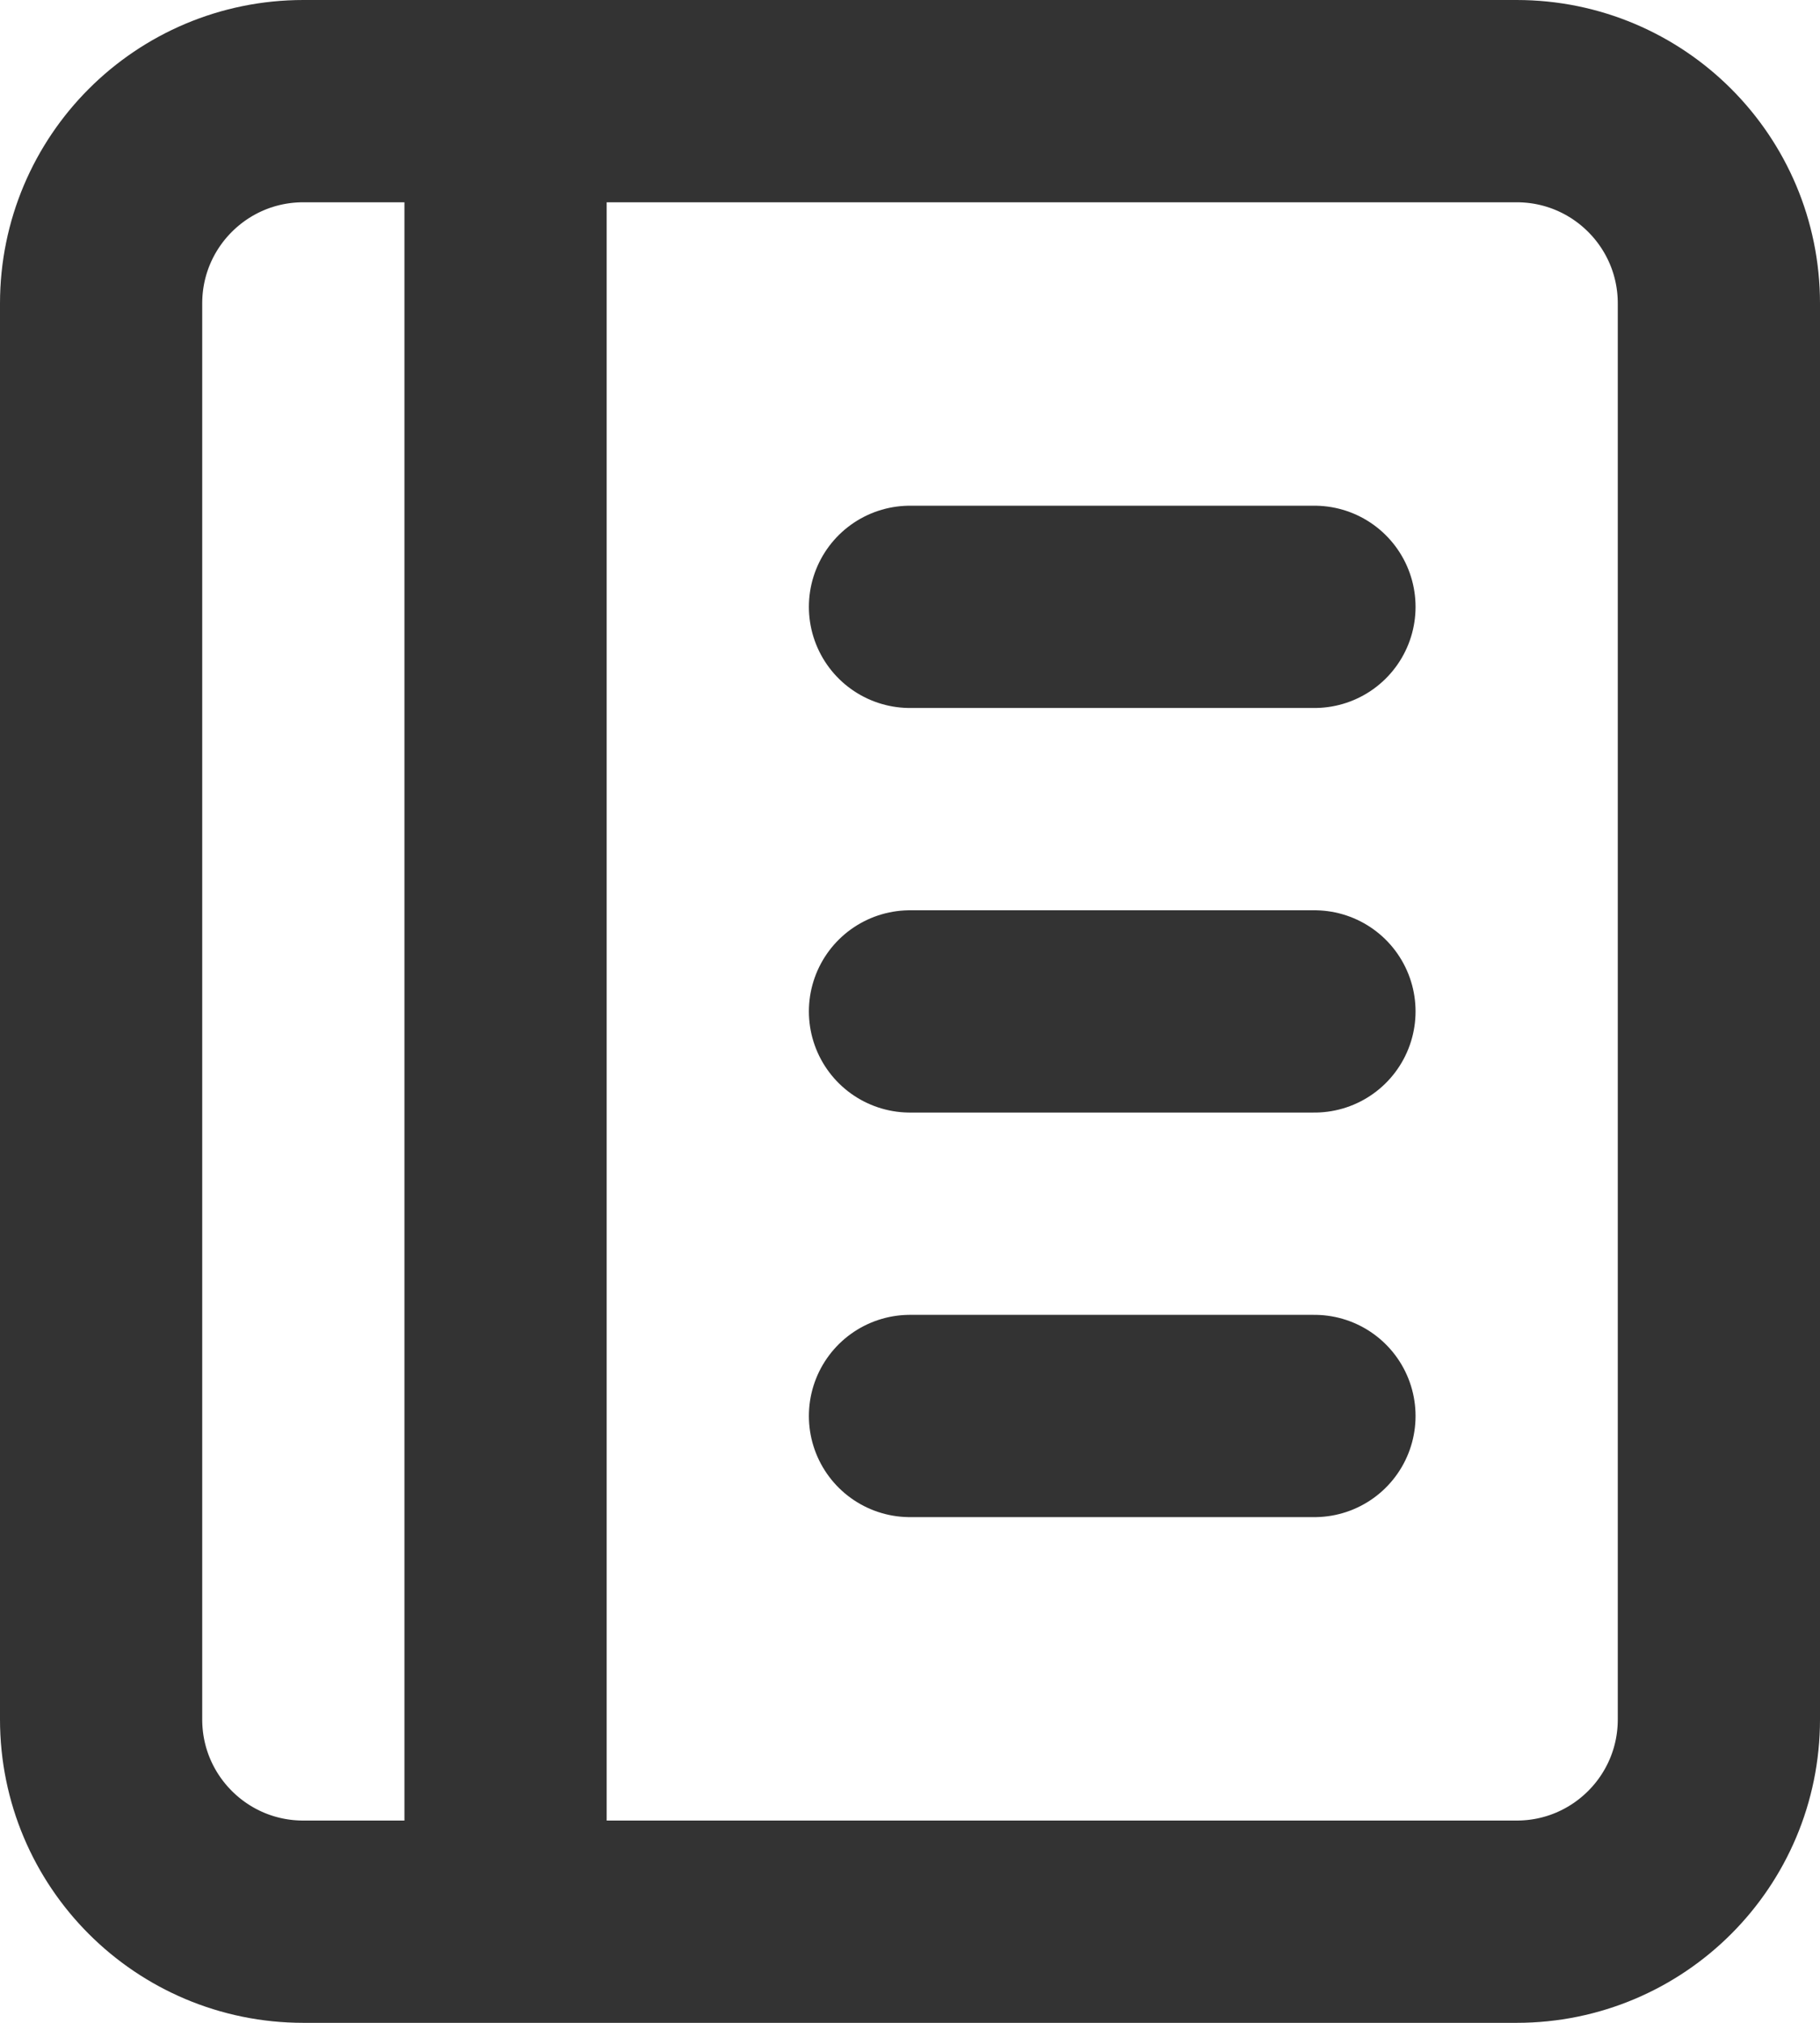
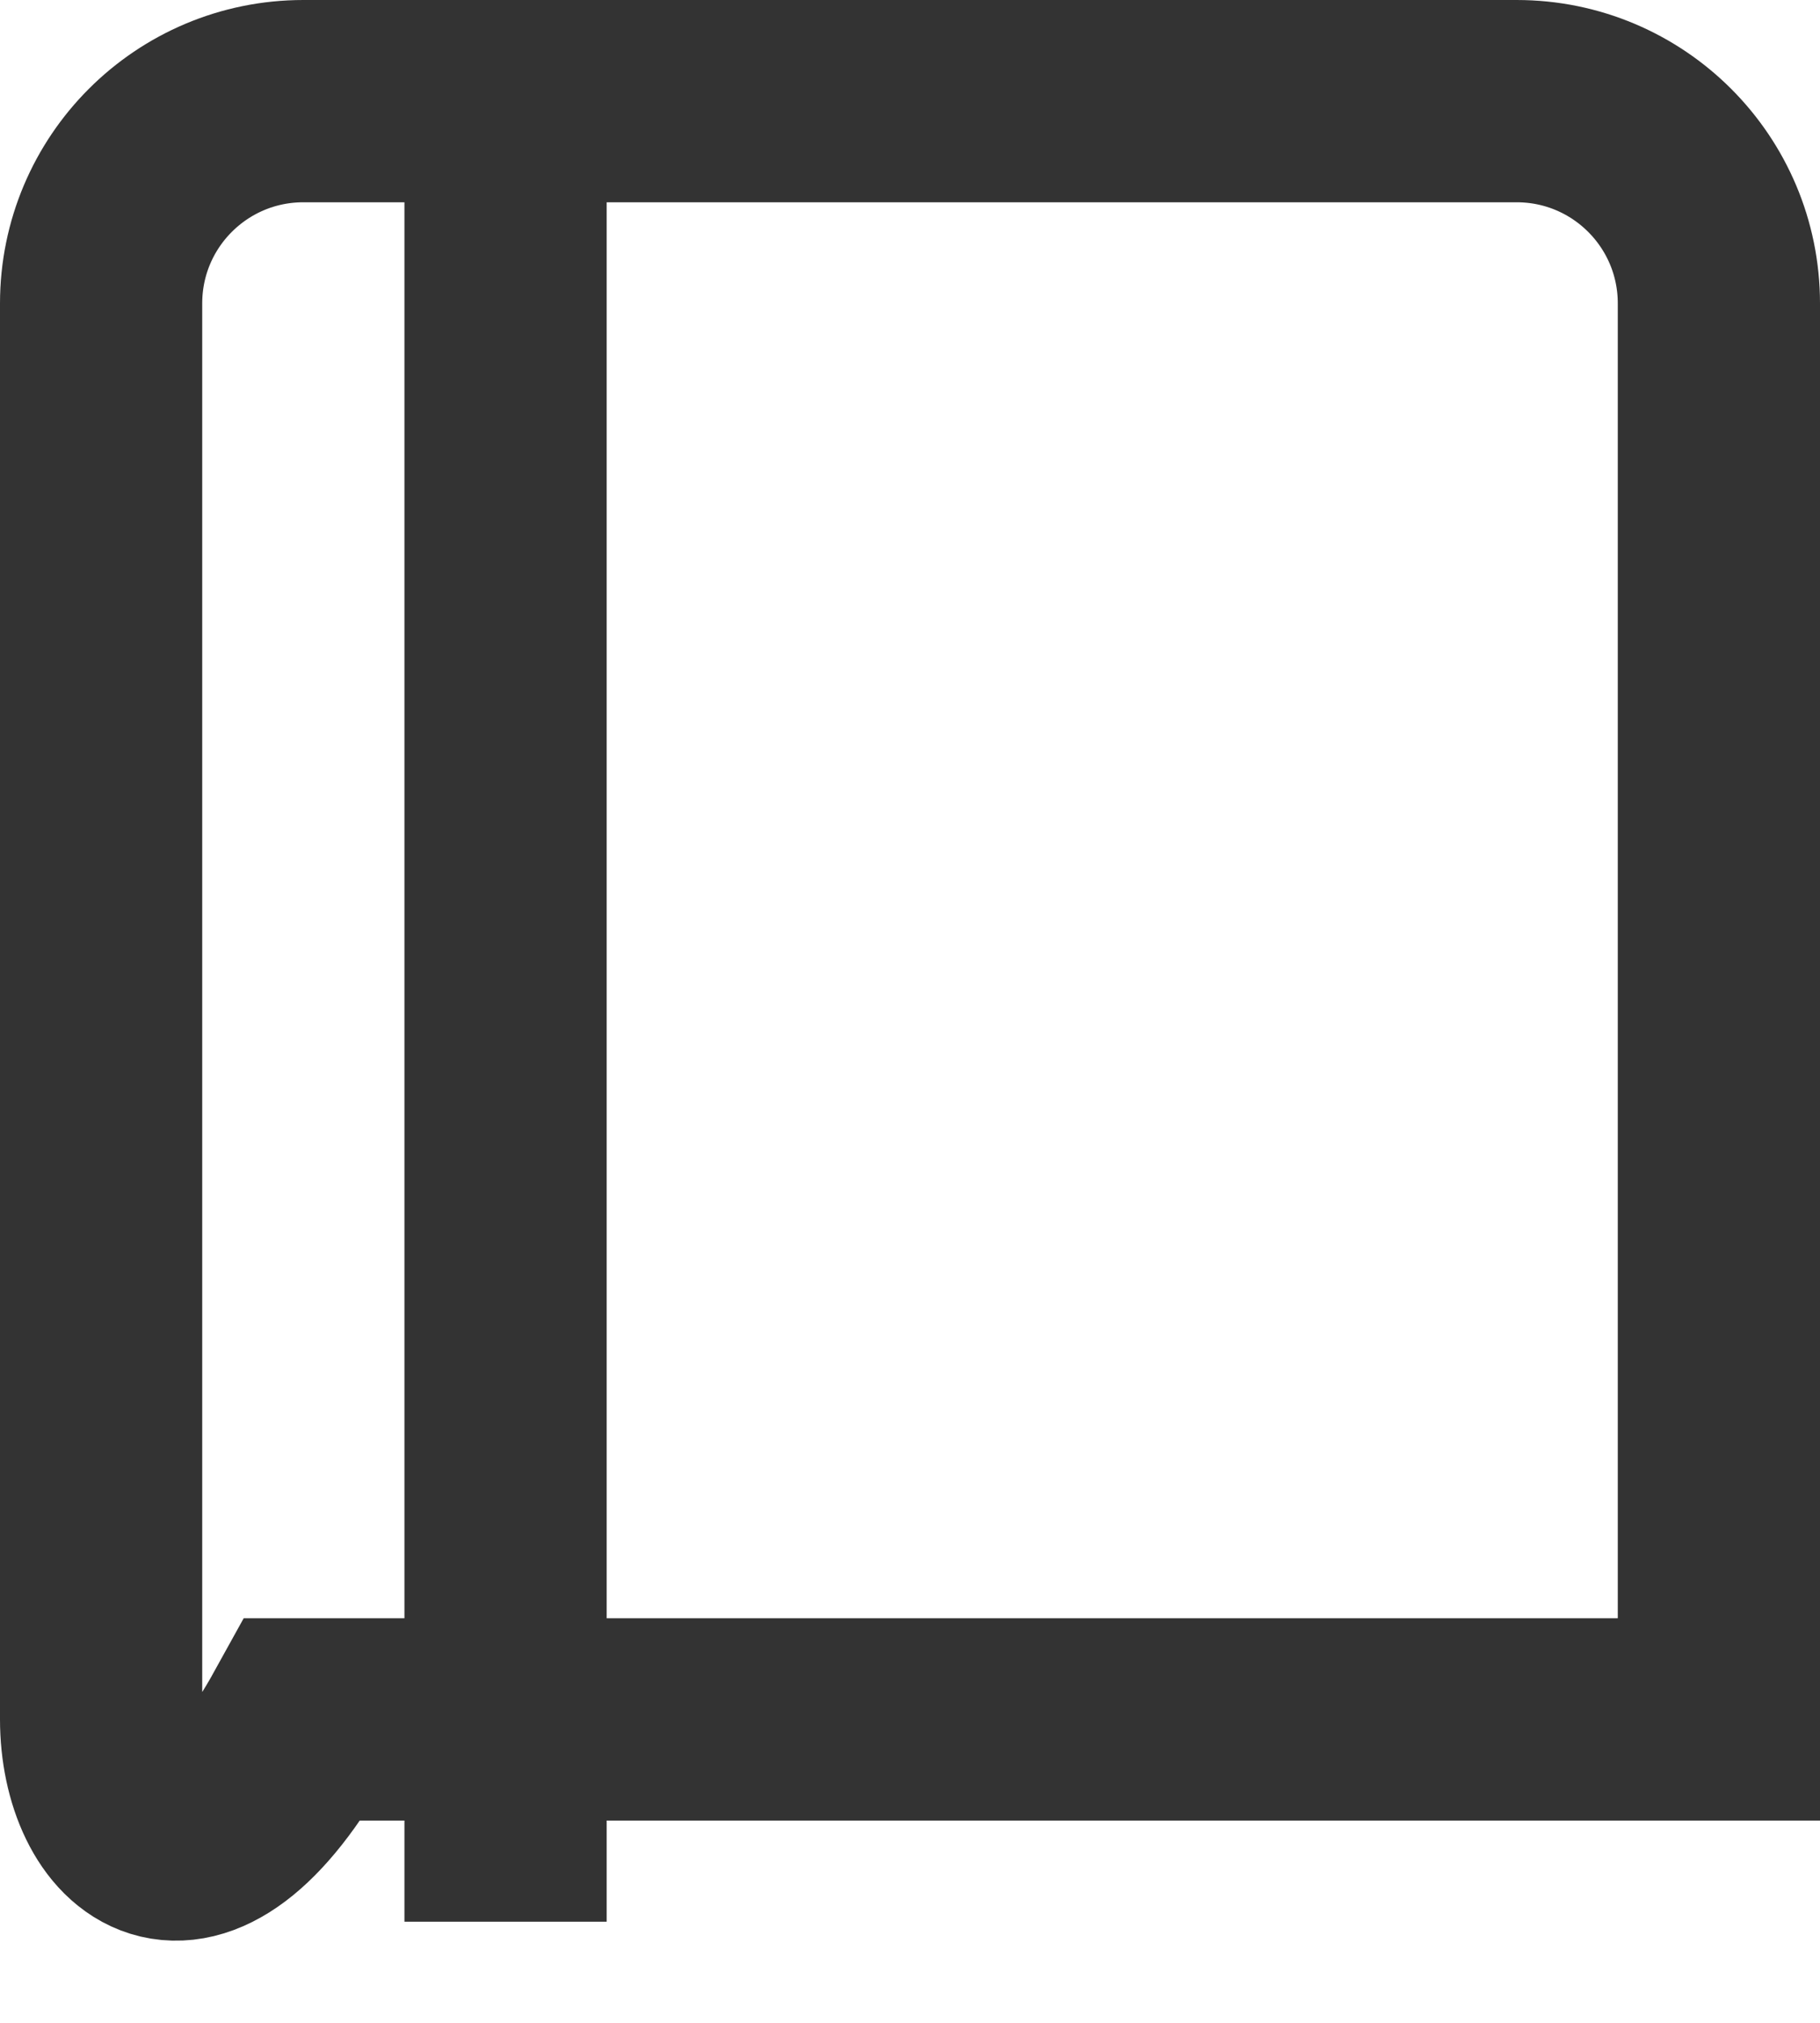
<svg xmlns="http://www.w3.org/2000/svg" width="18" height="20" viewBox="0 0 18 20" fill="none">
-   <path d="M1 3C1 1.895 1.895 1 3 1H15C16.105 1 17 1.895 17 3V17C17 18.105 16.105 19 15 19H3C1.895 19 1 18.105 1 17V3Z" stroke="#333333" stroke-width="2" />
+   <path d="M1 3C1 1.895 1.895 1 3 1H15C16.105 1 17 1.895 17 3V17H3C1.895 19 1 18.105 1 17V3Z" stroke="#333333" stroke-width="2" />
  <path d="M5 1L5 19" stroke="#333333" stroke-width="2" />
-   <path d="M9 14H13" stroke="#333333" stroke-width="2" stroke-linecap="round" />
-   <path d="M9 10H13" stroke="#333333" stroke-width="2" stroke-linecap="round" />
-   <path d="M9 6H13" stroke="#333333" stroke-width="2" stroke-linecap="round" />
</svg>